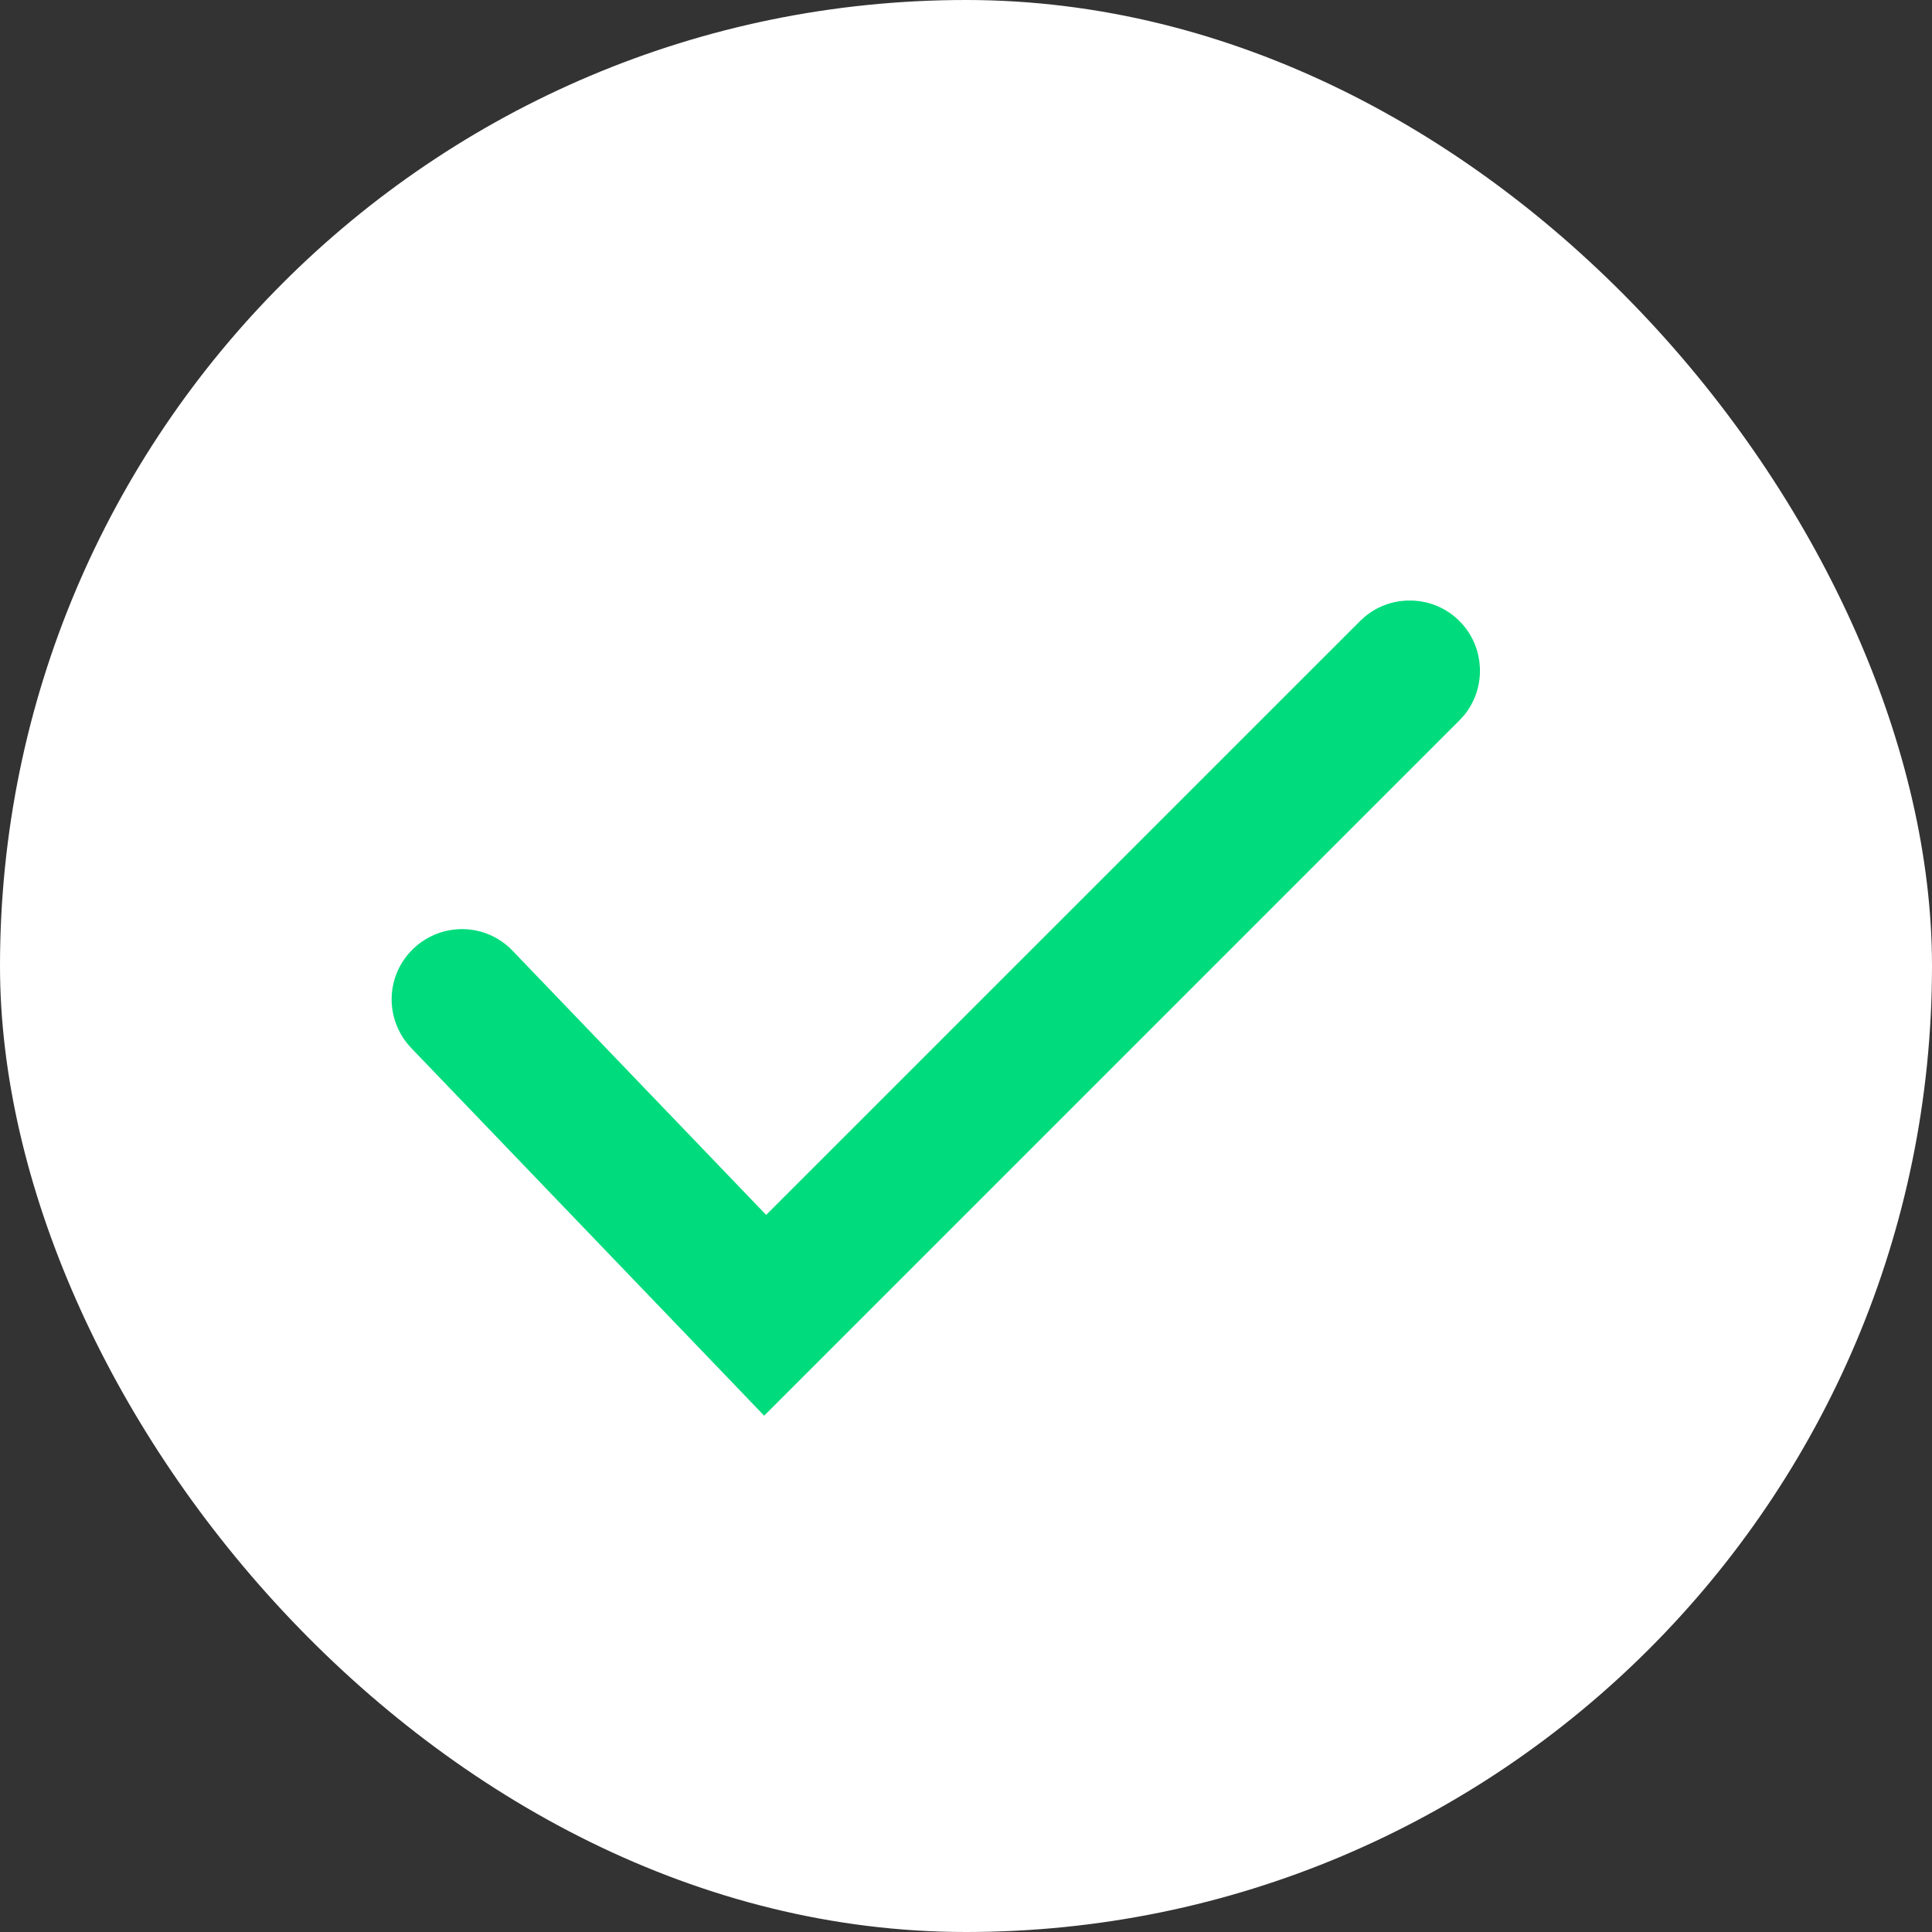
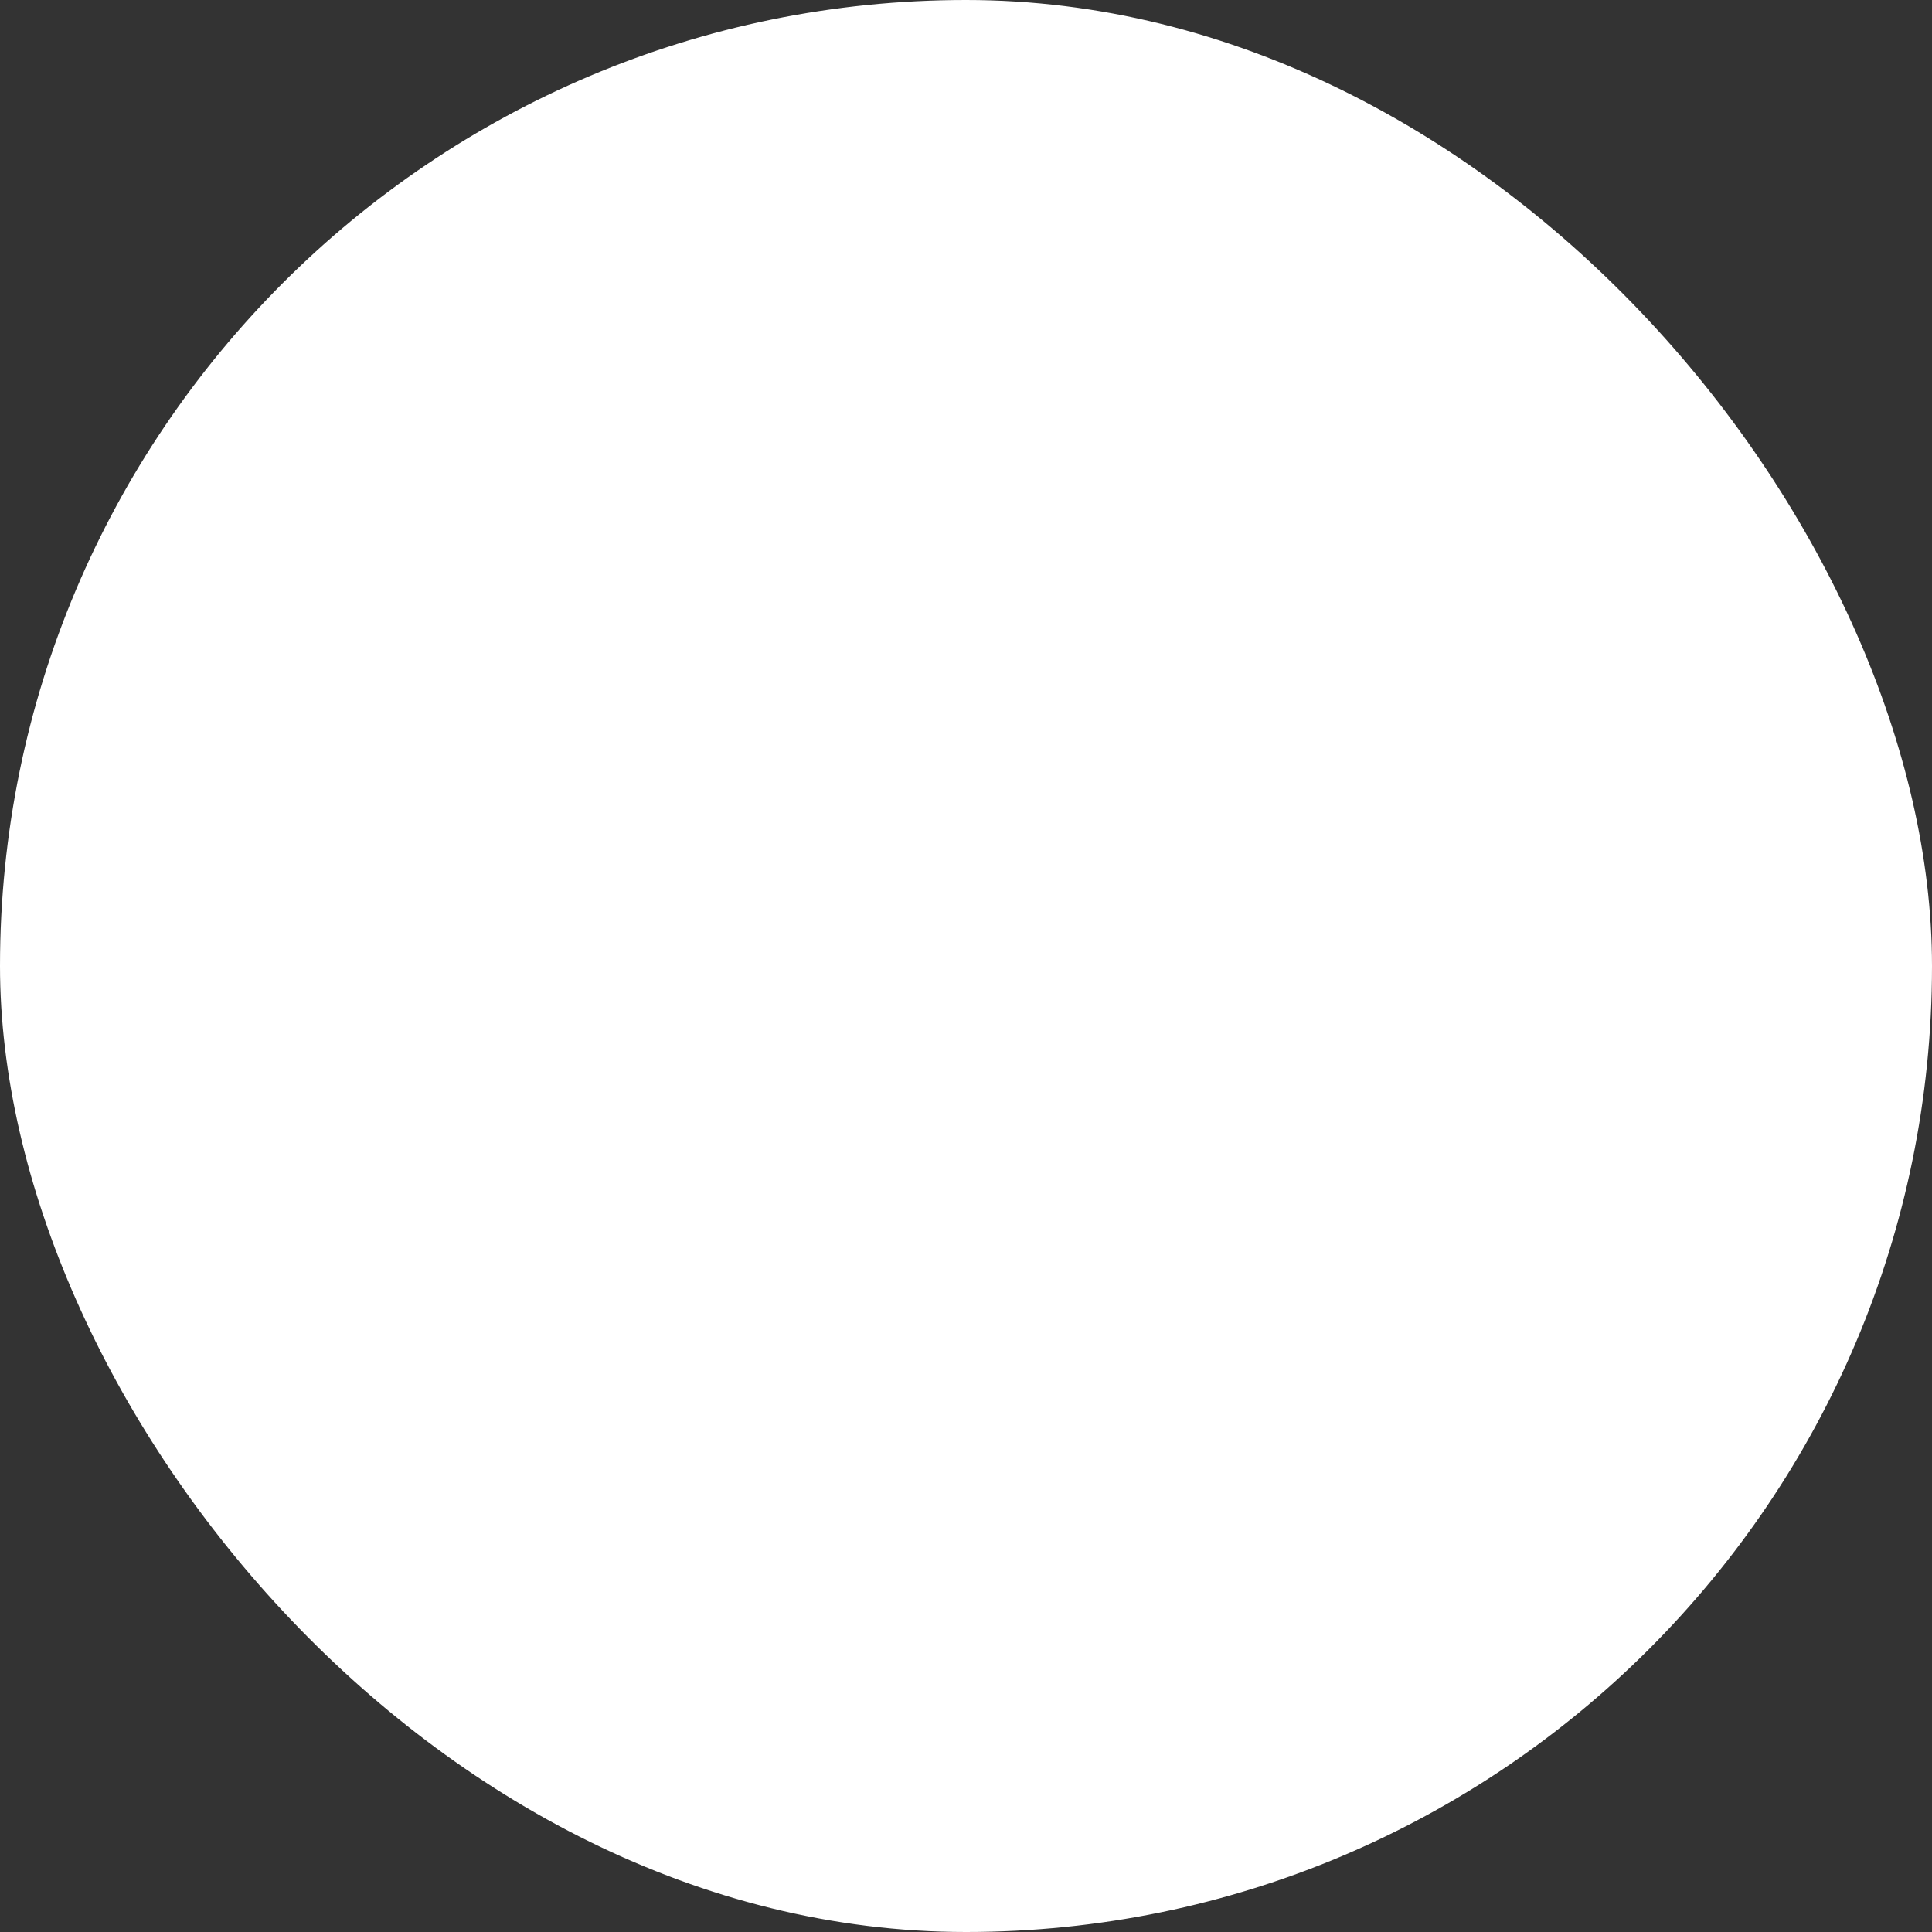
<svg xmlns="http://www.w3.org/2000/svg" width="37" height="37" viewBox="0 0 37 37" fill="none">
  <rect x="0" y="0" width="37" height="37" fill="#333333" stroke="none" />
  <rect width="37" height="37" rx="18.5" fill="white" />
-   <path d="M26.307 11.995C26.736 11.645 27.373 11.67 27.773 12.07C28.173 12.47 28.198 13.107 27.849 13.536L27.773 13.619L14.638 26.755L14.461 26.57L8.057 19.899C7.638 19.462 7.648 18.77 8.088 18.35C8.526 17.931 9.217 17.942 9.638 18.382H9.637L14.669 23.624L26.224 12.07L26.307 11.995Z" fill="#00DC7D" stroke="#00DC7D" stroke-width="0.5" />
</svg>